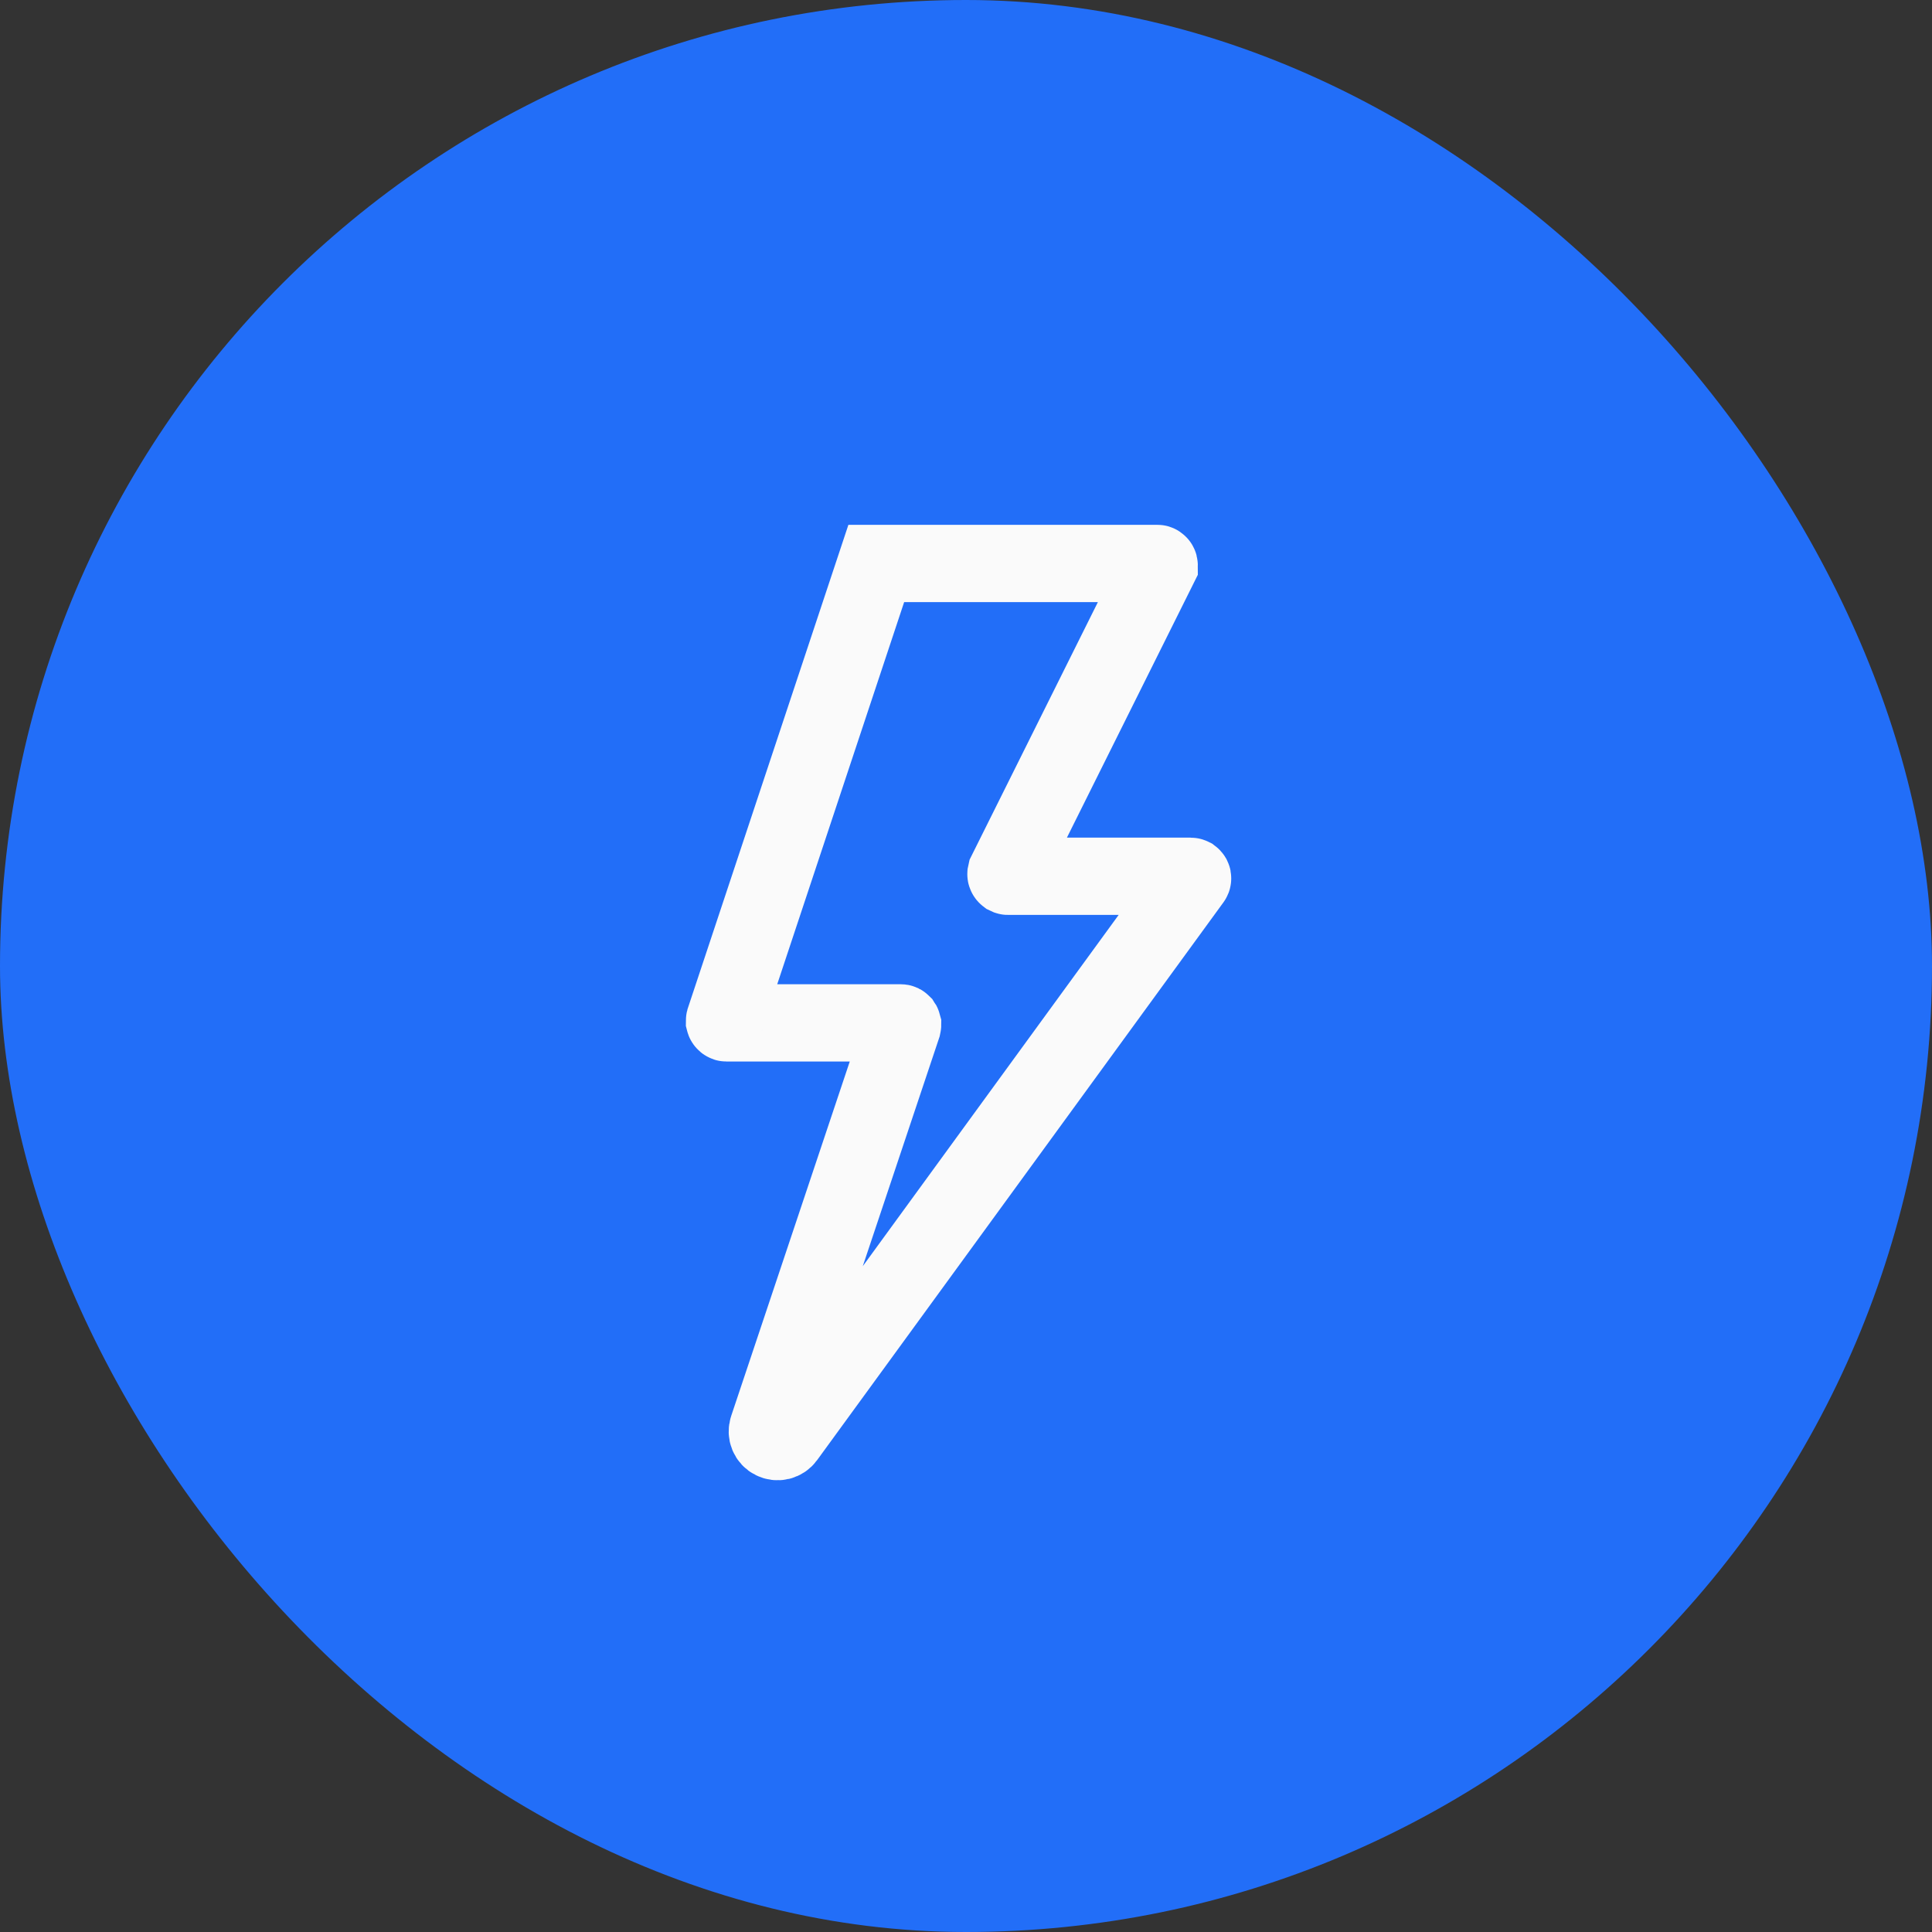
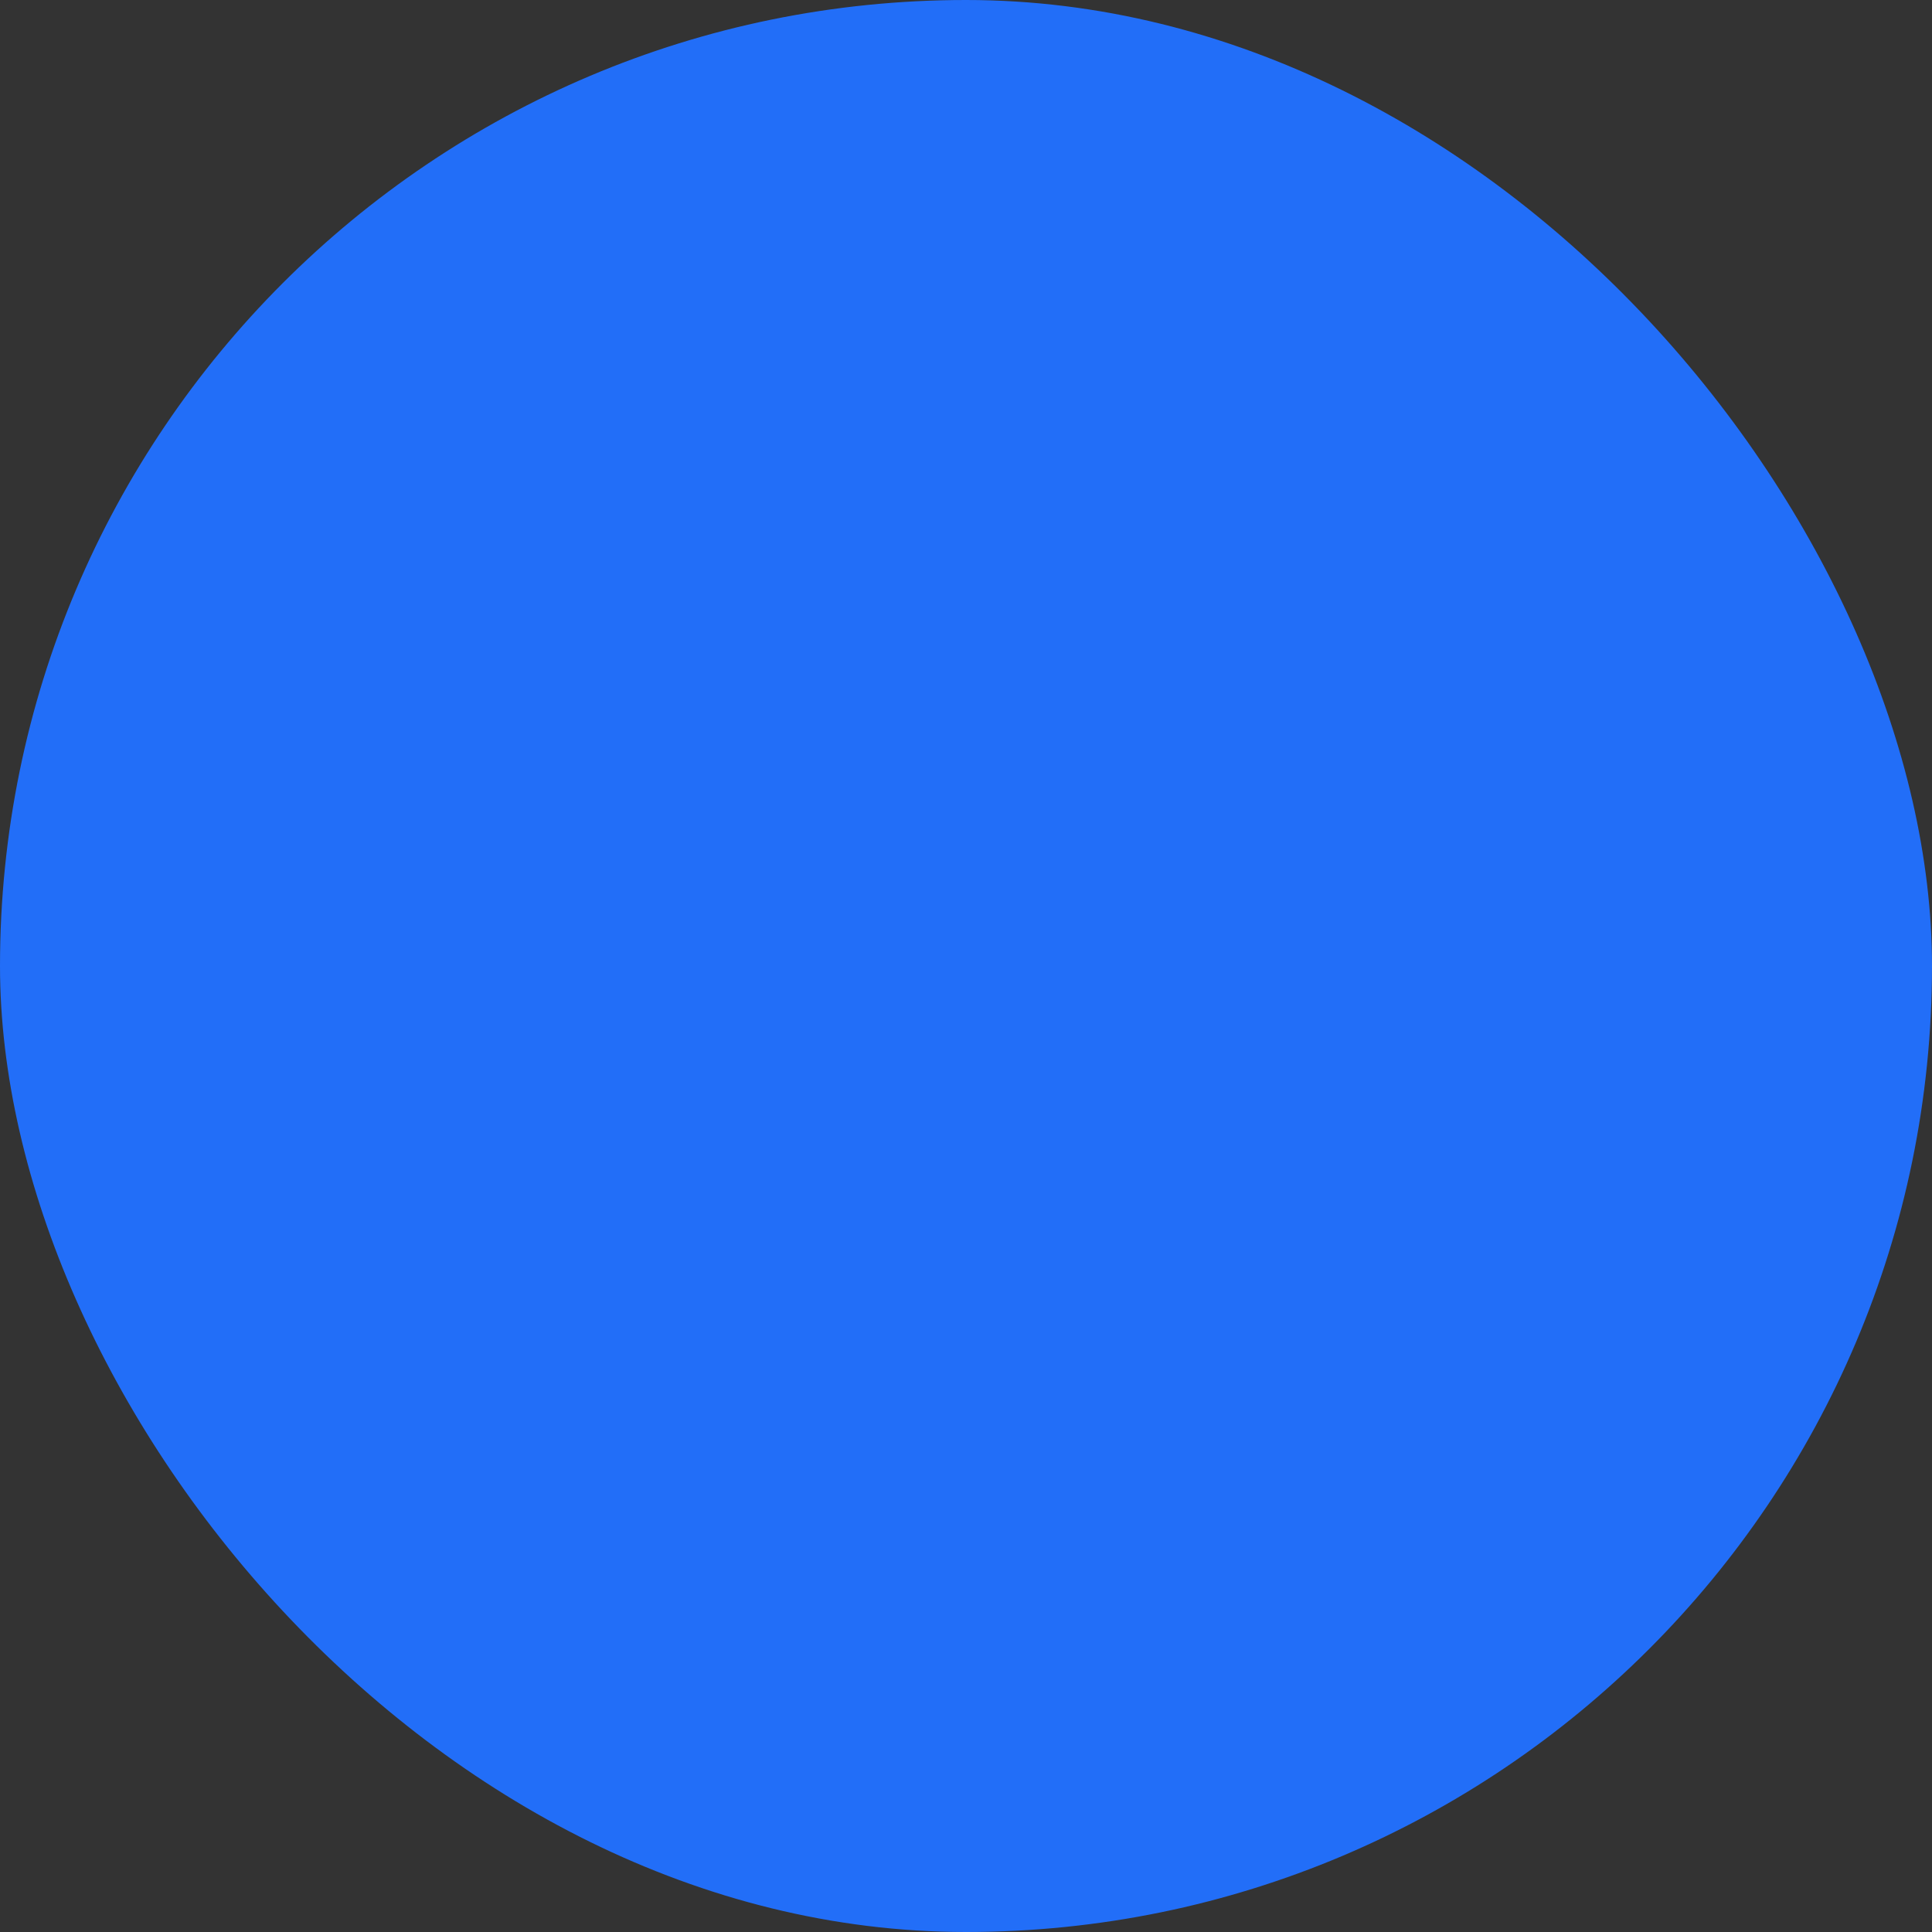
<svg xmlns="http://www.w3.org/2000/svg" width="25" height="25" viewBox="0 0 25 25" fill="none">
  <rect x="0" y="0" width="25" height="25" fill="#333333" stroke="none" />
  <rect width="25" height="25" rx="12.5" fill="#226EF8" />
-   <path d="M14.976 7.291H11.339L9.376 13.201C9.375 13.205 9.375 13.209 9.375 13.213C9.376 13.217 9.377 13.221 9.38 13.224C9.382 13.228 9.385 13.23 9.389 13.232C9.392 13.235 9.396 13.236 9.4 13.236H11.652C11.657 13.236 11.661 13.236 11.665 13.238C11.669 13.24 11.672 13.243 11.675 13.246C11.677 13.249 11.679 13.254 11.68 13.258C11.68 13.262 11.68 13.266 11.679 13.27L9.936 18.48C9.926 18.51 9.927 18.543 9.939 18.572C9.951 18.602 9.973 18.626 10.002 18.64C10.03 18.654 10.062 18.658 10.093 18.651C10.124 18.643 10.151 18.625 10.169 18.6L15.427 11.382C15.43 11.378 15.432 11.373 15.432 11.368C15.433 11.363 15.432 11.358 15.43 11.354C15.427 11.349 15.424 11.346 15.42 11.343C15.416 11.341 15.411 11.339 15.406 11.339H13.042C13.038 11.339 13.034 11.337 13.03 11.335C13.026 11.332 13.023 11.329 13.021 11.325C13.018 11.321 13.017 11.317 13.017 11.312C13.016 11.308 13.017 11.303 13.018 11.299L15 7.32C15 7.317 15 7.313 14.999 7.31C14.998 7.306 14.996 7.303 14.994 7.301C14.992 7.298 14.989 7.296 14.986 7.294C14.983 7.292 14.98 7.291 14.976 7.291Z" stroke="#FAFAFA" />
</svg>